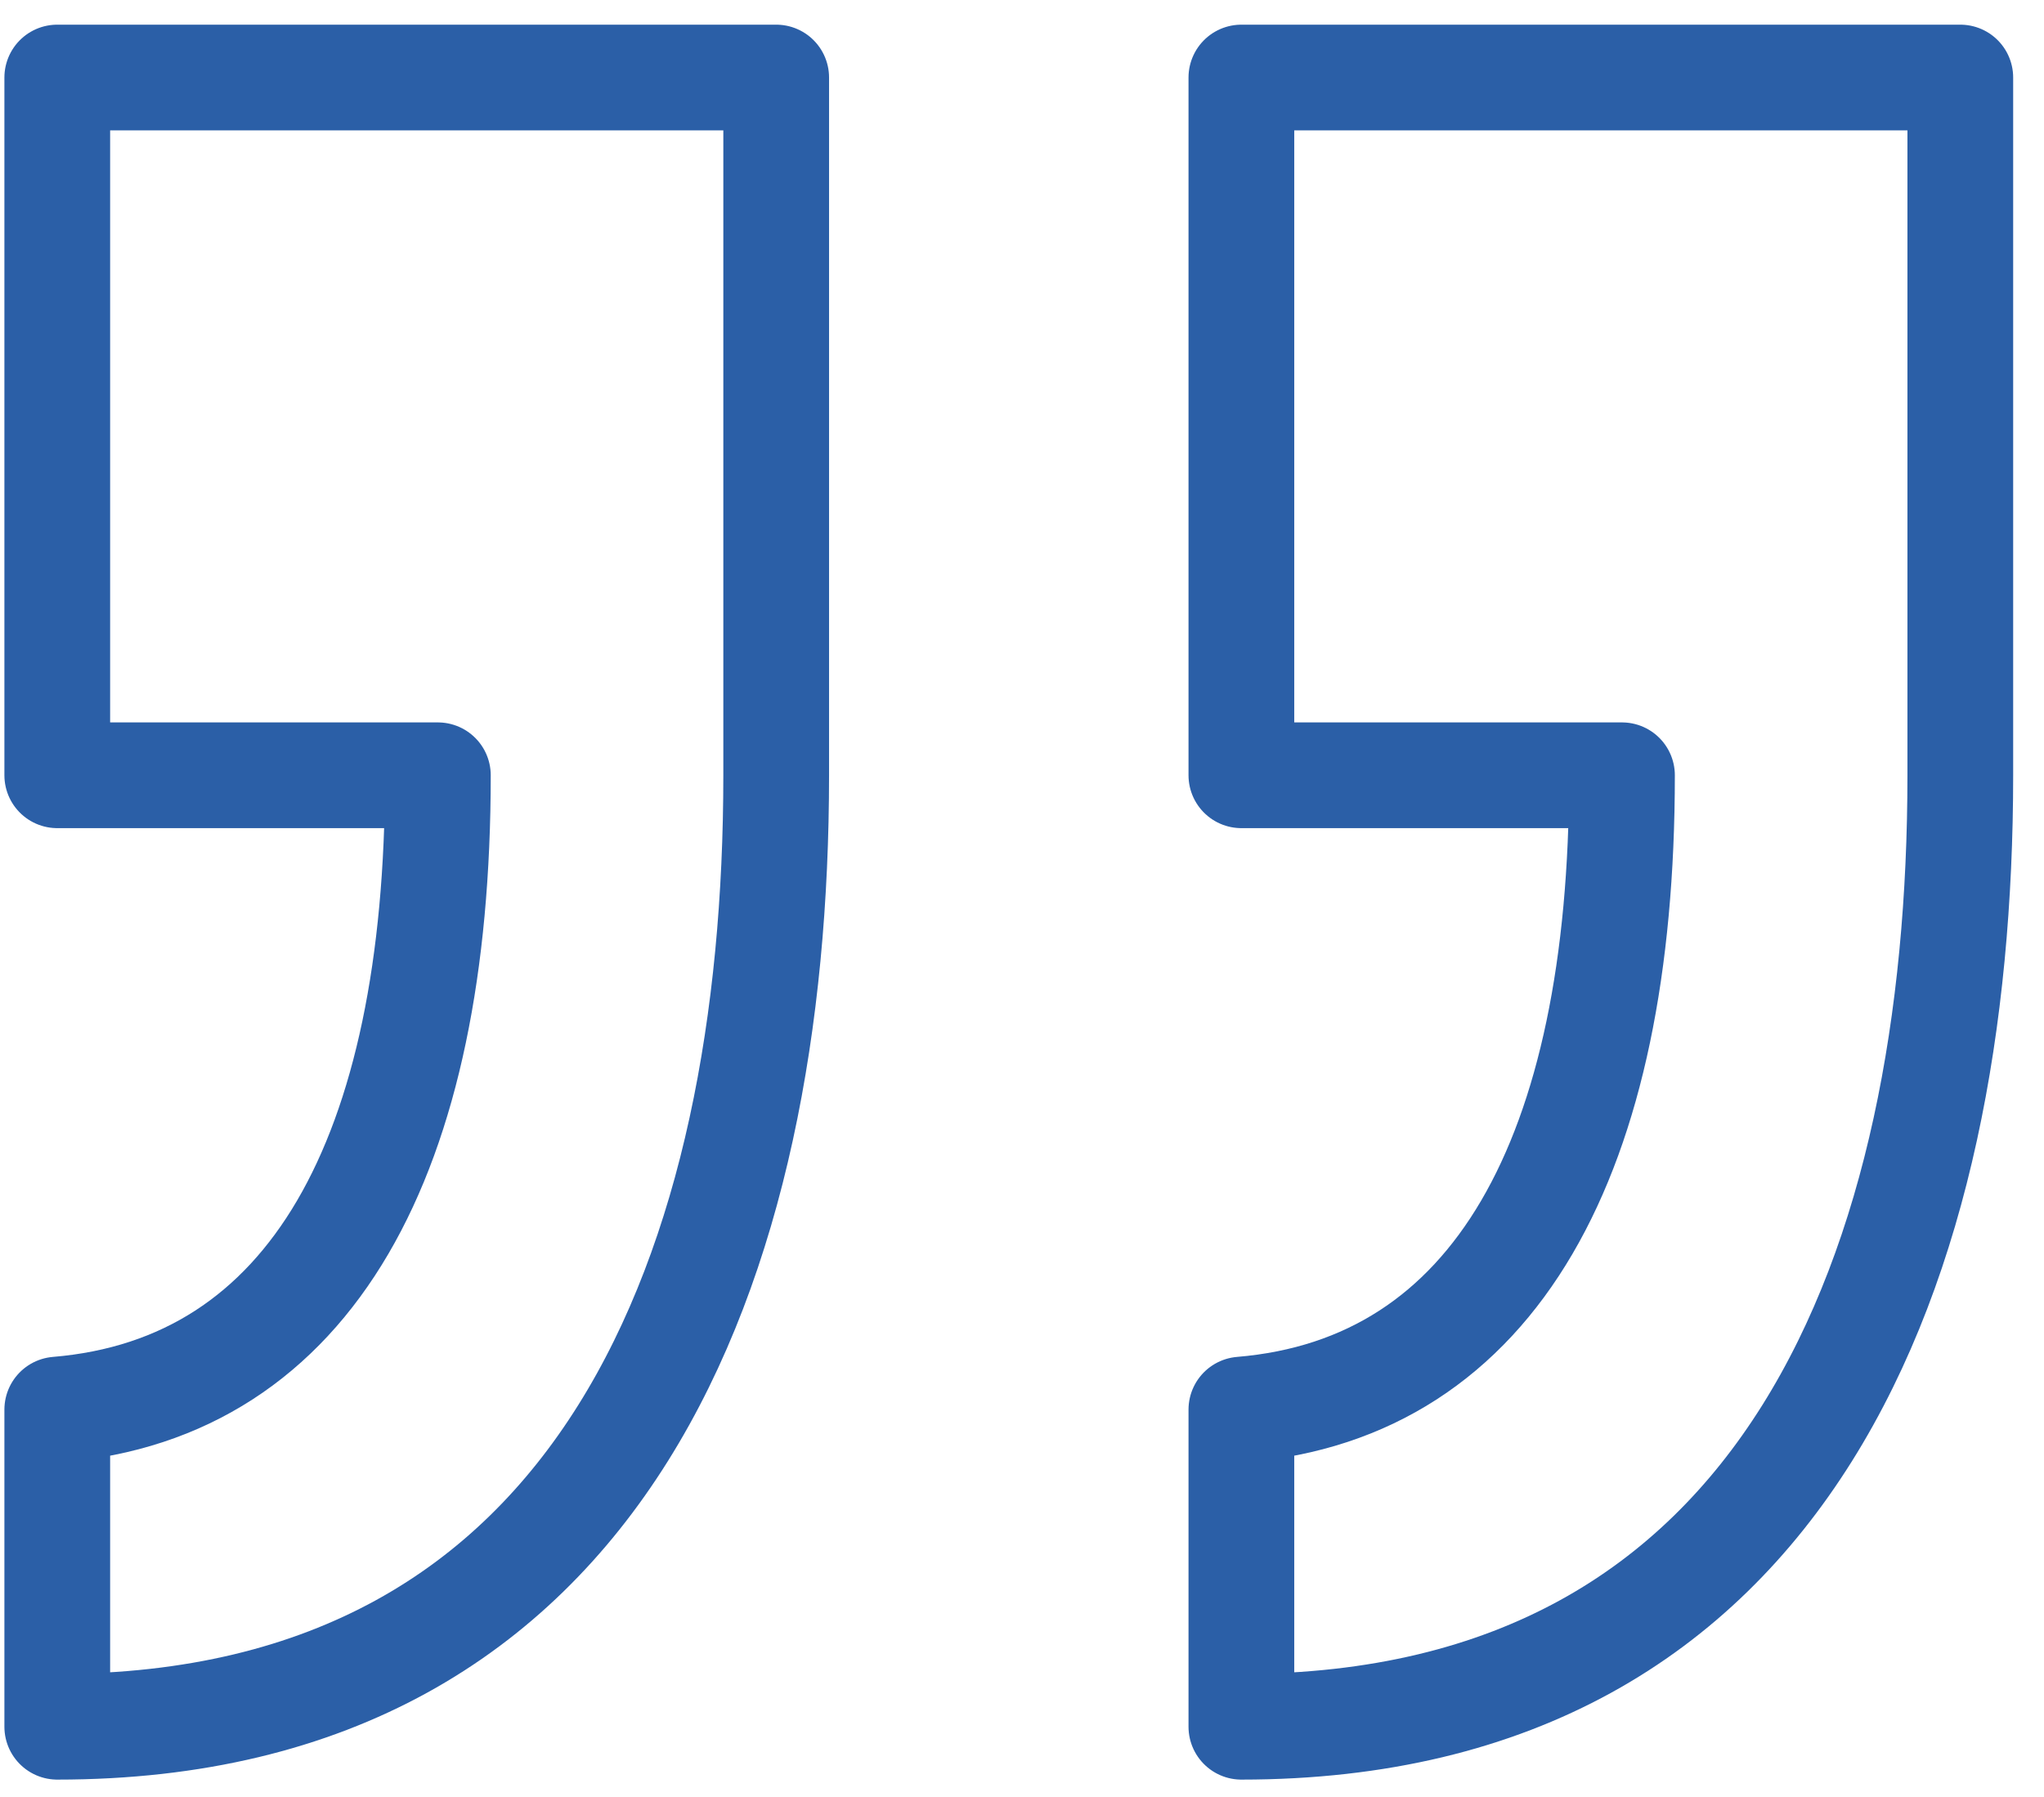
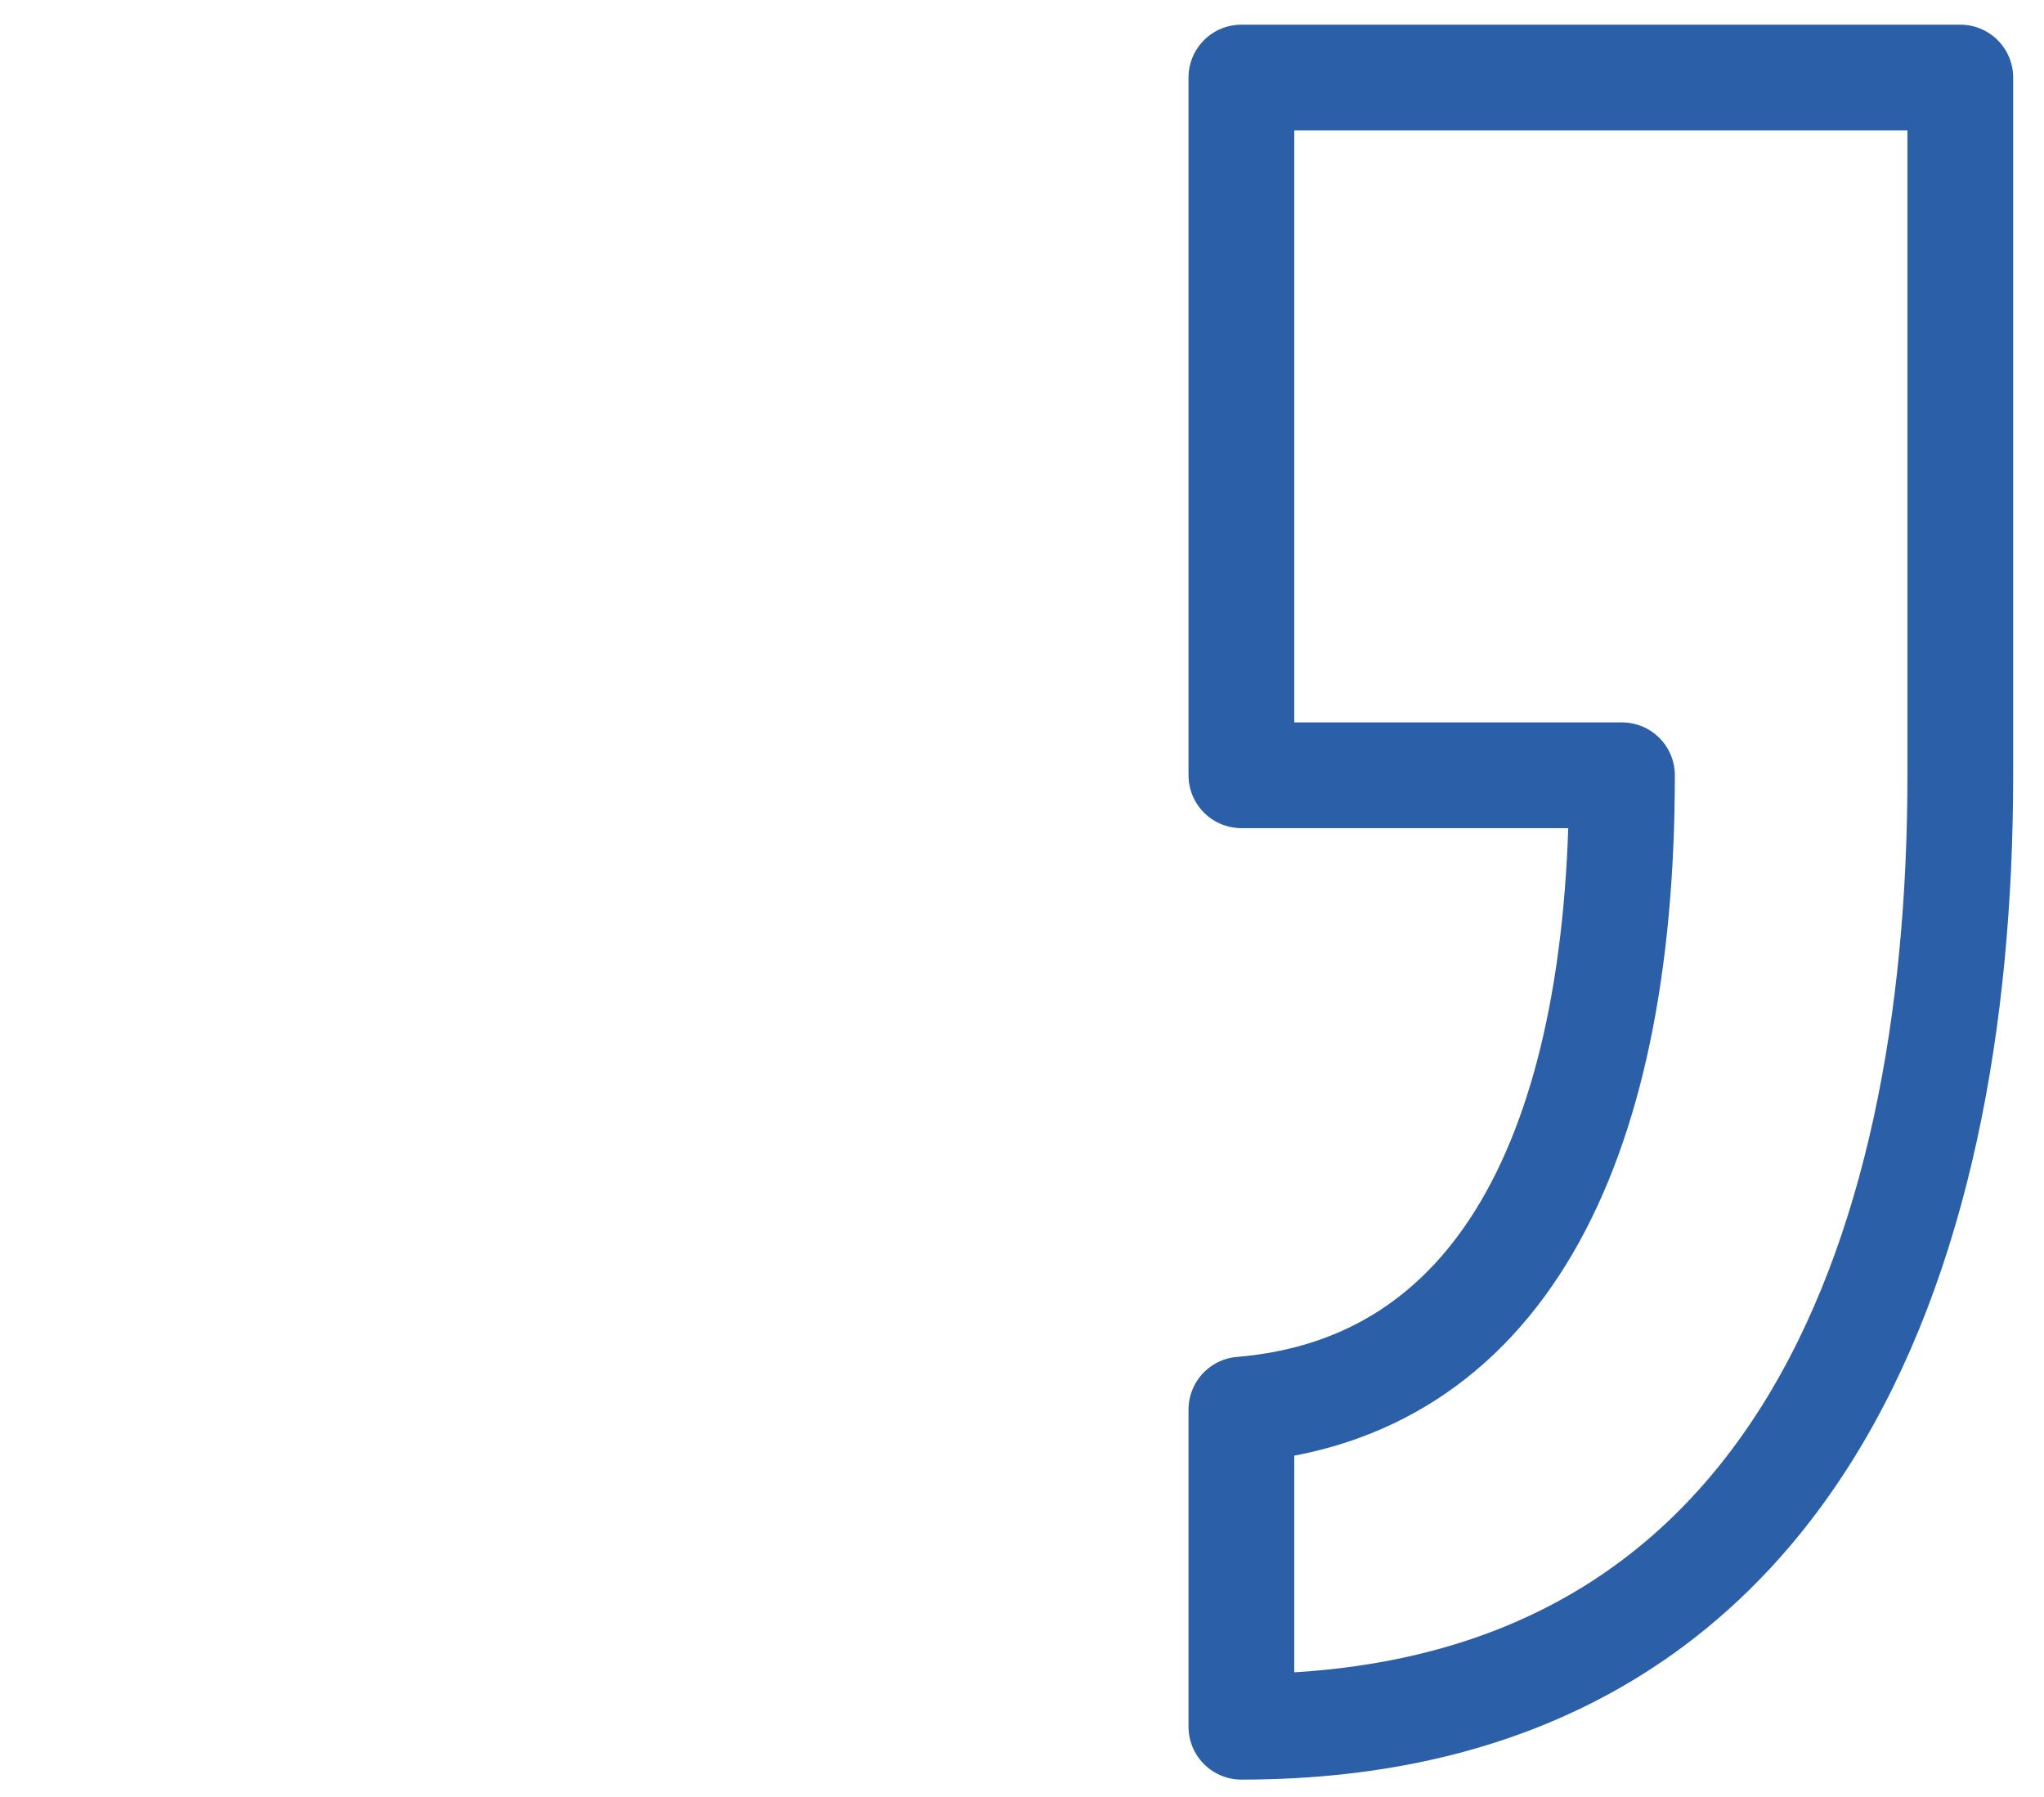
<svg xmlns="http://www.w3.org/2000/svg" width="58" height="51" viewBox="0 0 58 51" fill="none">
-   <path d="M22.025 2.2H1.625V22H12.425C12.425 32.8 8.825 39.4 1.625 40V49C17.225 49 22.025 35.8 22.025 22V2.2Z" stroke="#154E9E" stroke-opacity="0.9" stroke-width="3" stroke-linejoin="round" />
  <path d="M55.625 2.2H35.225V22H46.025C46.025 32.8 42.425 39.4 35.225 40V49C50.825 49 55.625 35.8 55.625 22V2.2Z" stroke="#154E9E" stroke-opacity="0.9" stroke-width="3" stroke-linejoin="round" />
</svg>